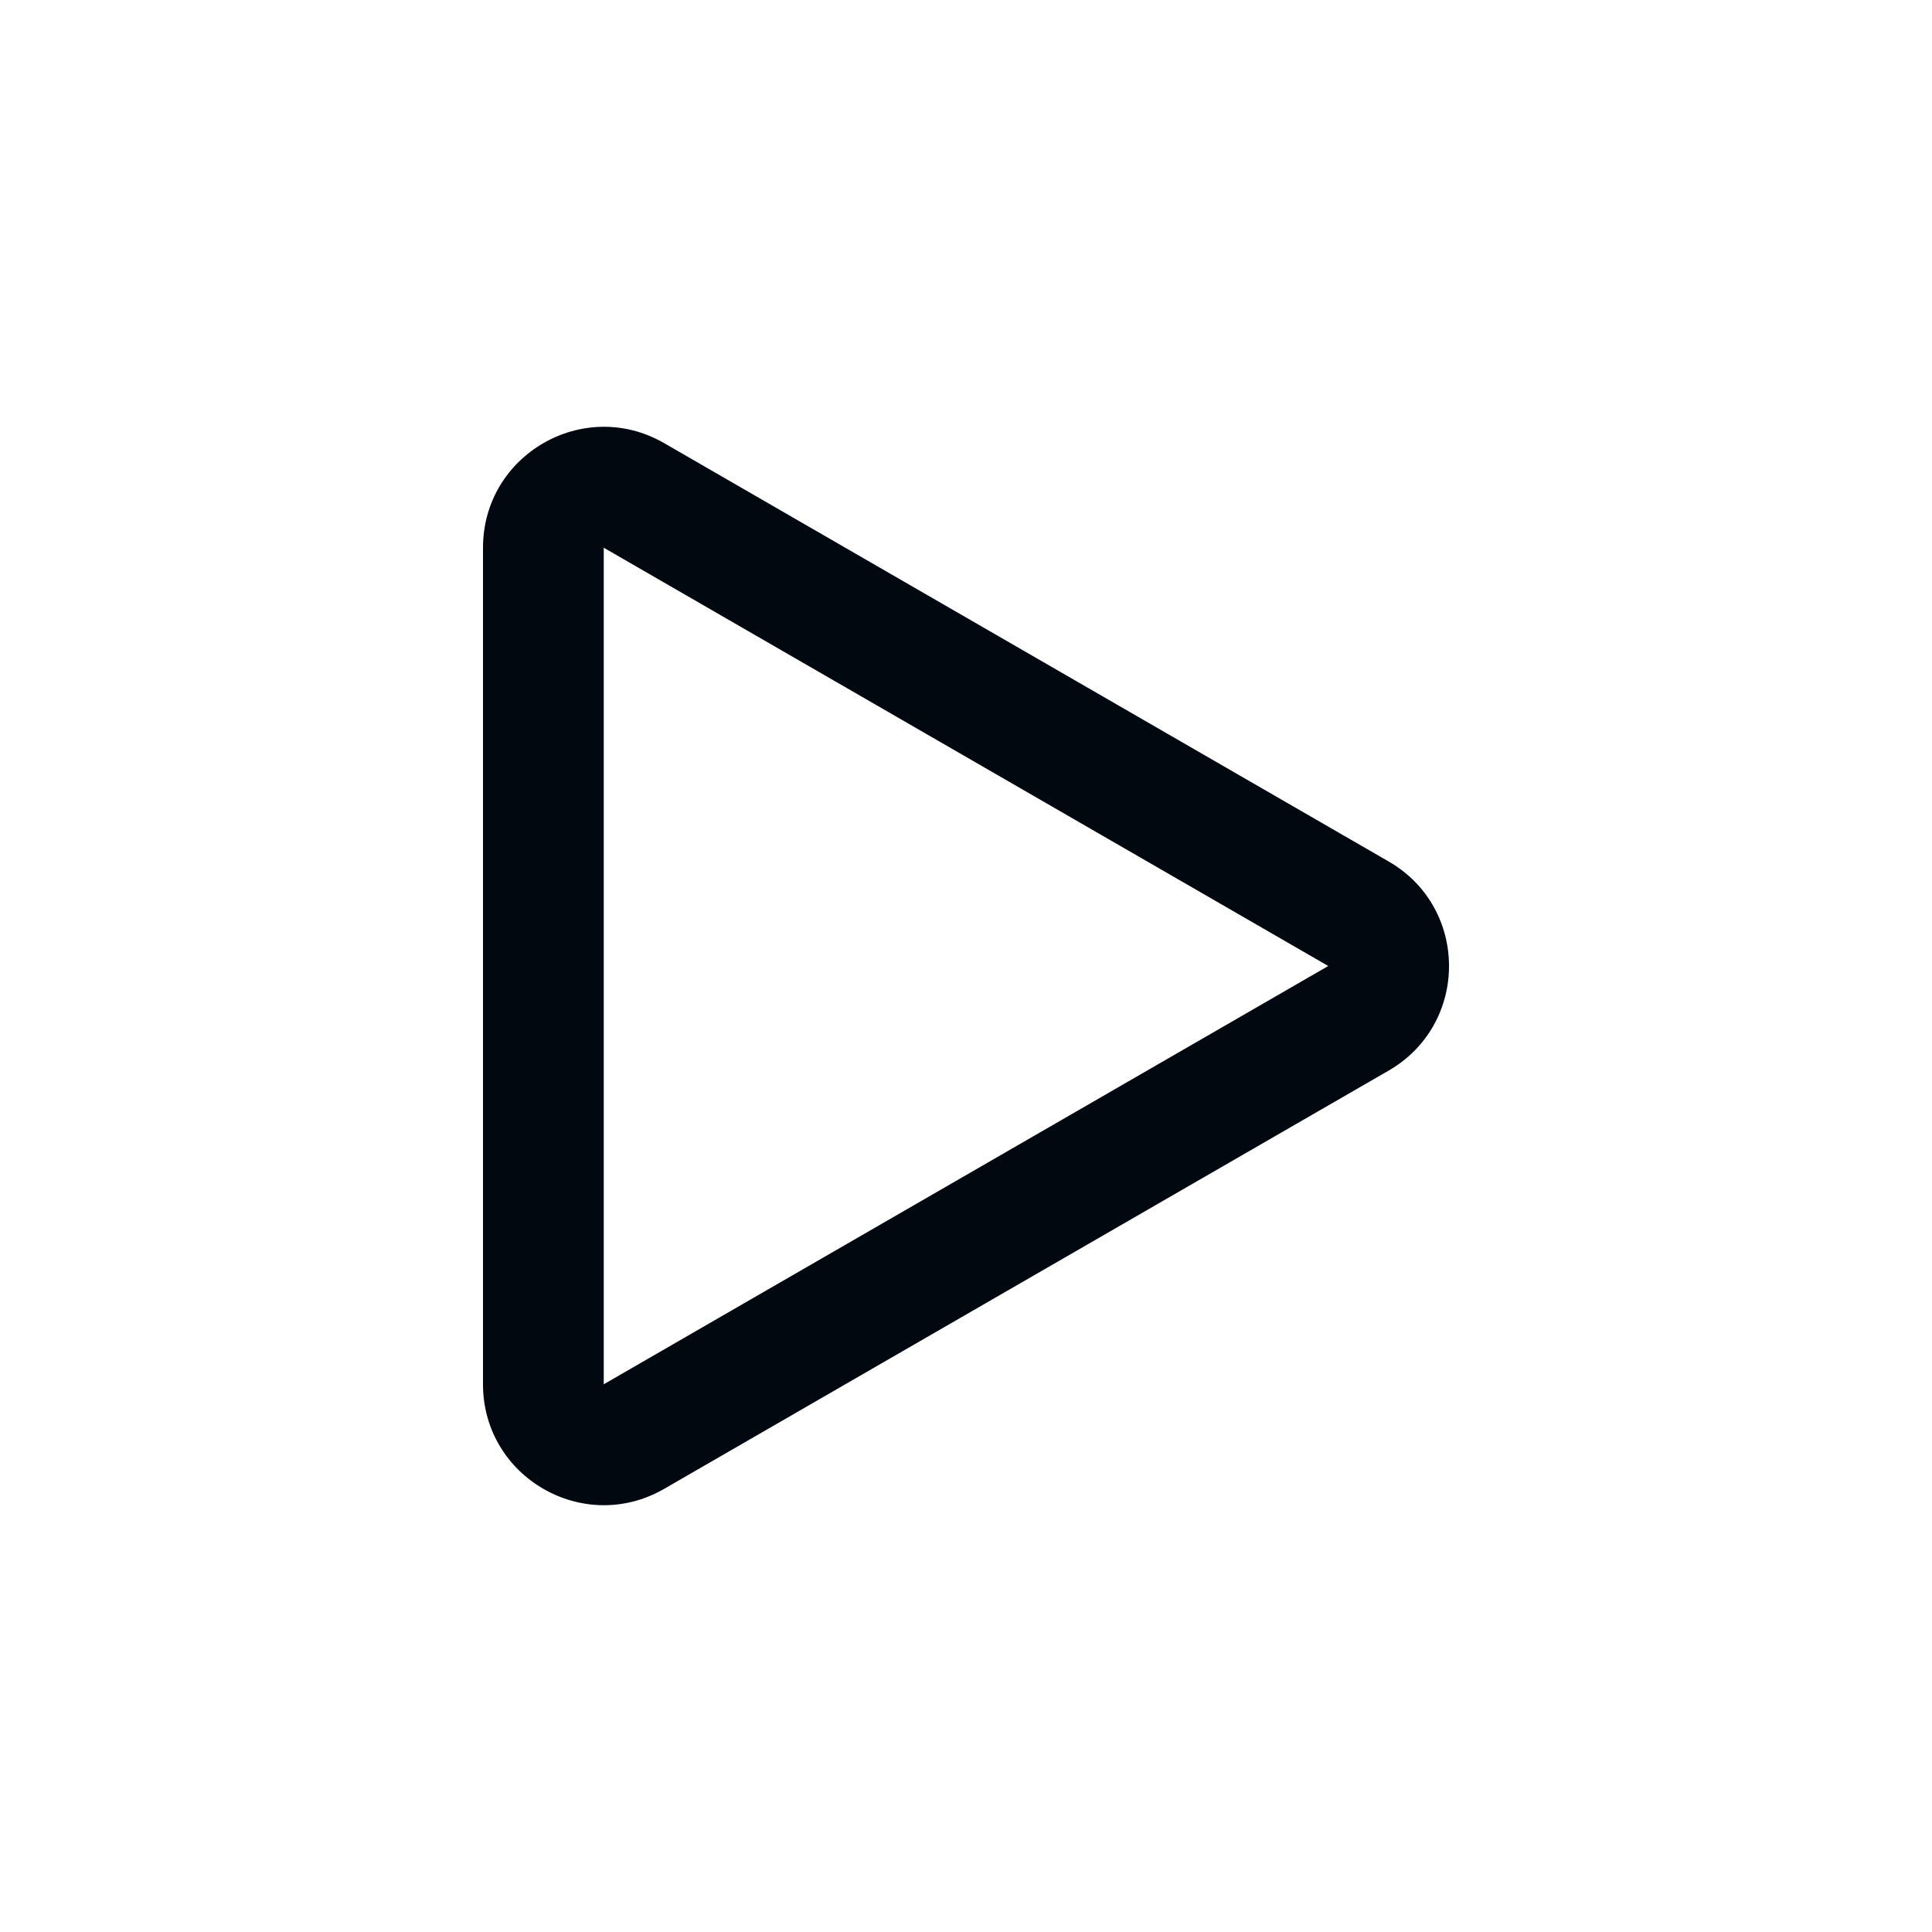
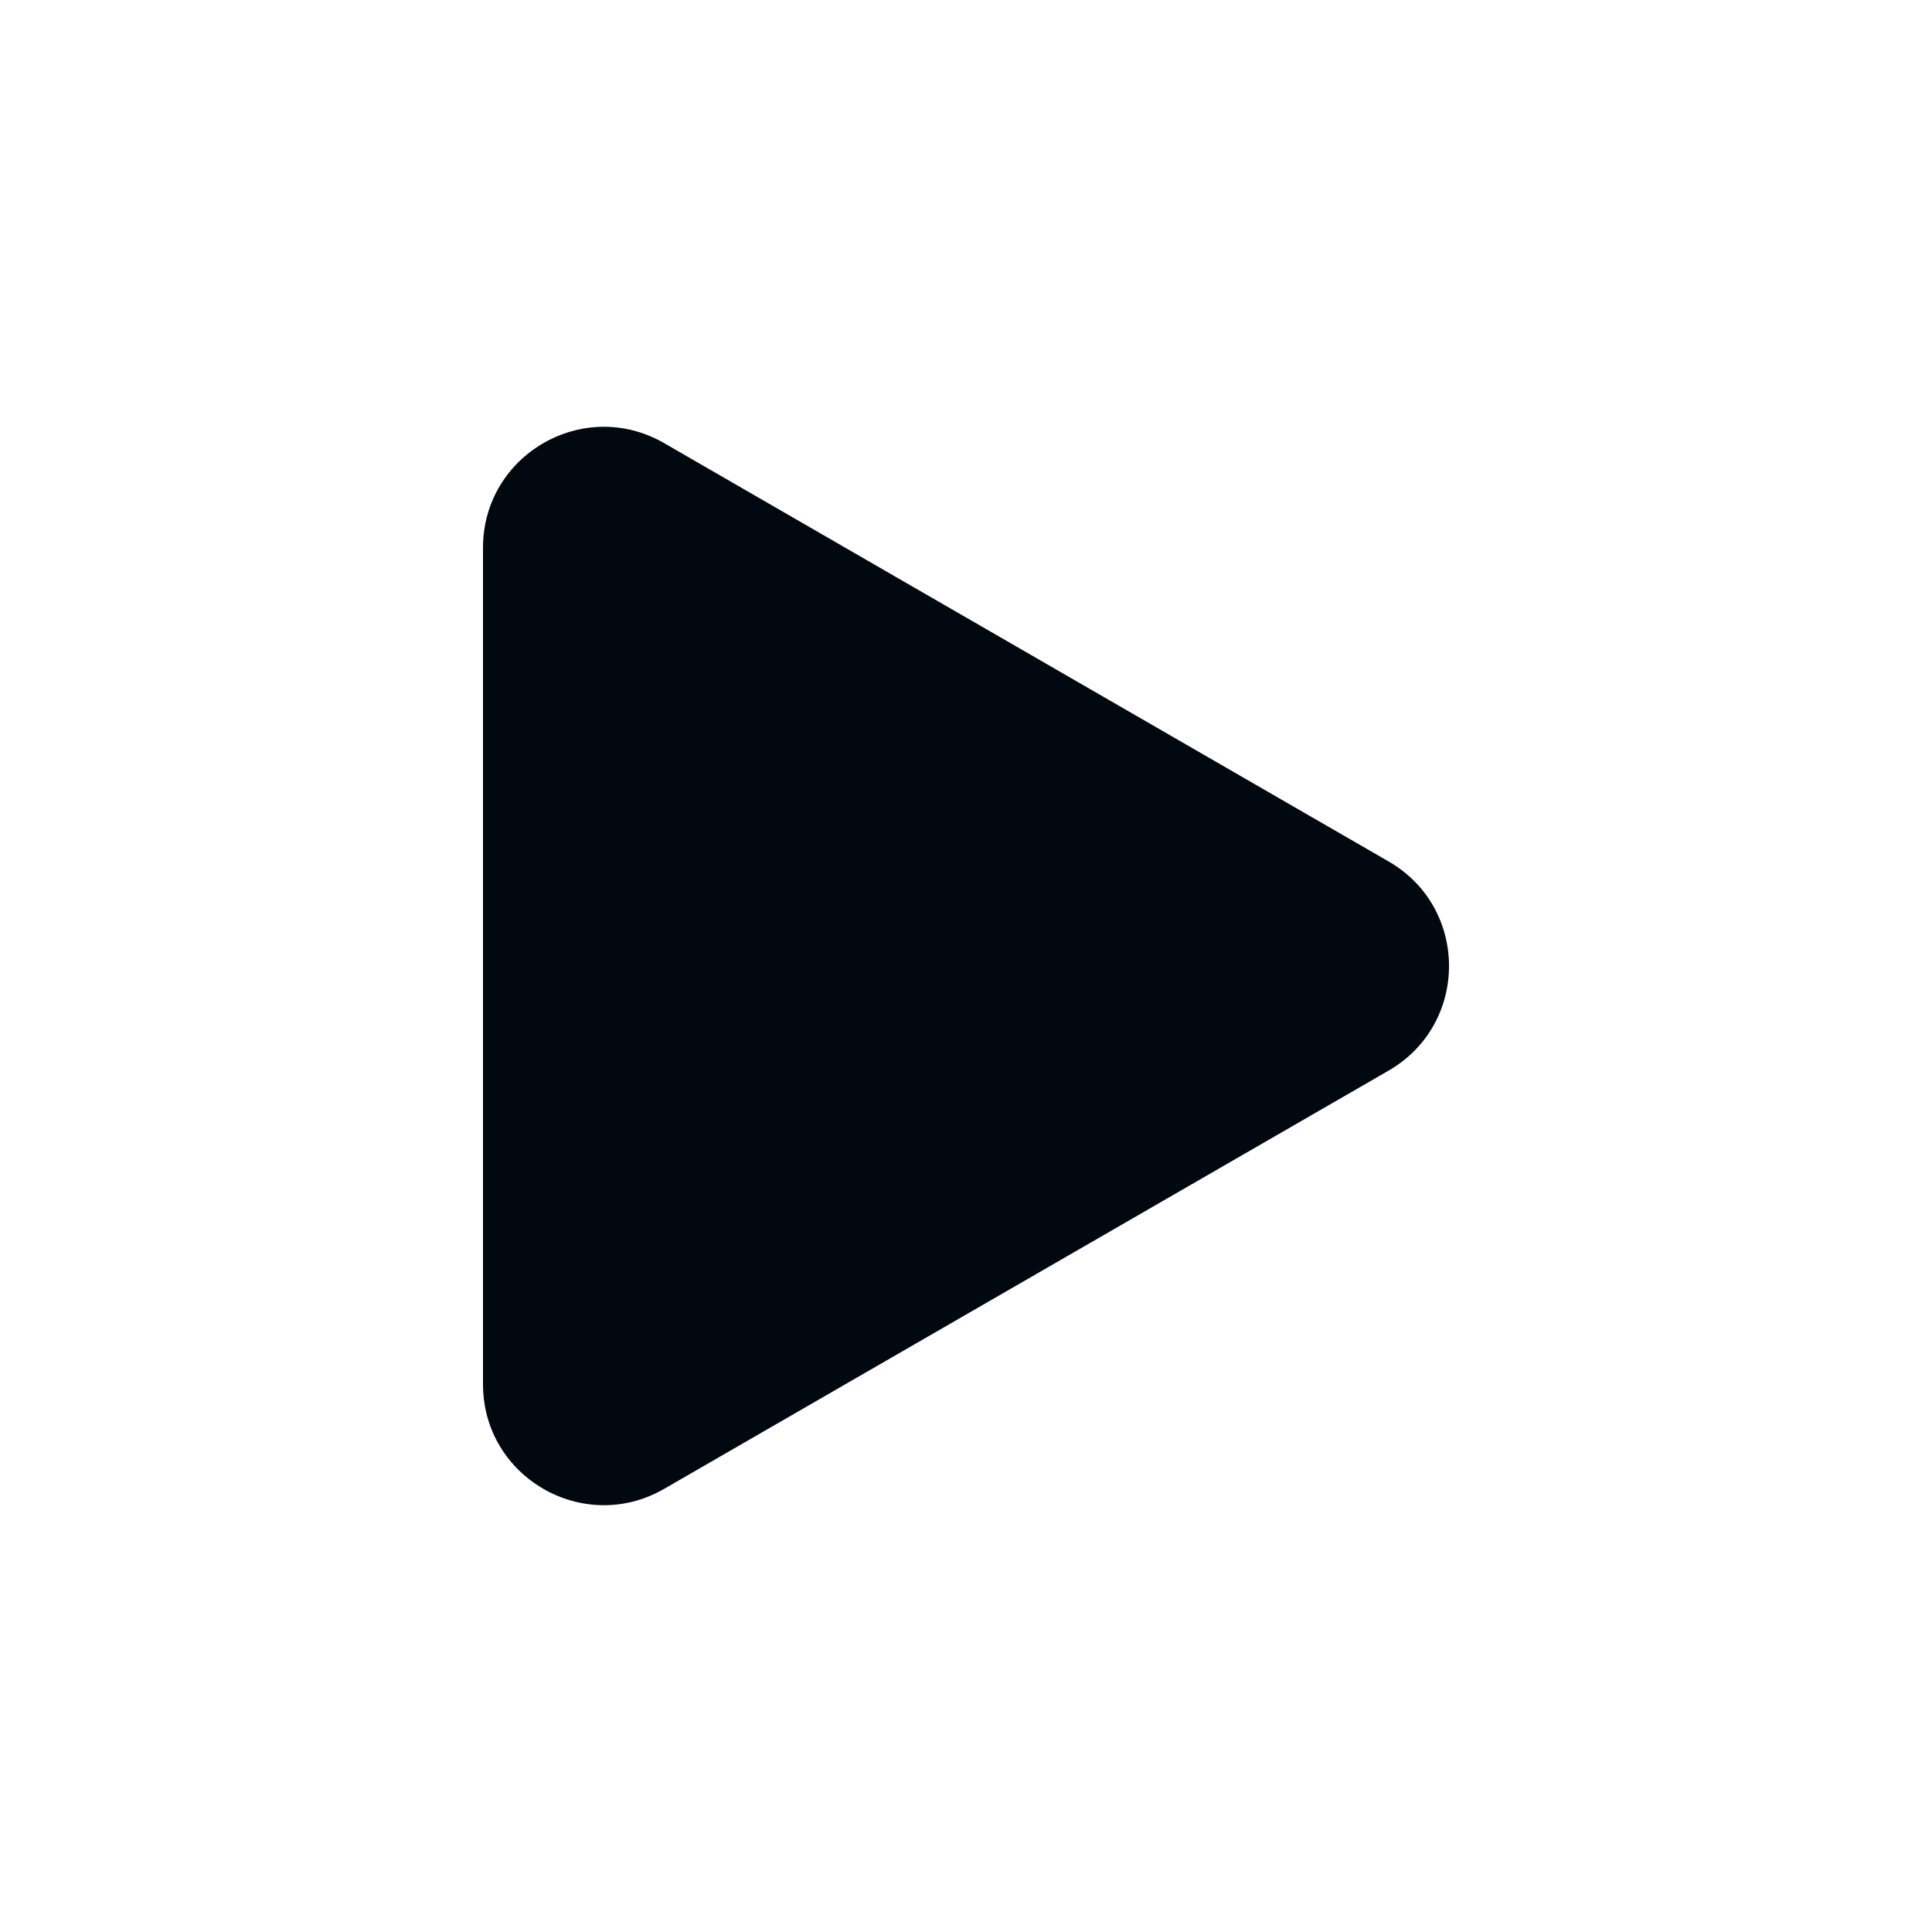
<svg xmlns="http://www.w3.org/2000/svg" width="28" height="28" viewBox="0 0 28 28" fill="none">
-   <path fill-rule="evenodd" clip-rule="evenodd" d="M8.75 20.062L19.25 14L8.75 7.938L8.75 20.062ZM20.125 15.516C21.292 14.842 21.292 13.158 20.125 12.485L9.625 6.422C8.458 5.749 7 6.591 7 7.938L7 20.062C7 21.409 8.458 22.251 9.625 21.578L20.125 15.516Z" fill="#020810" />
+   <path fill-rule="evenodd" clip-rule="evenodd" d="M8.75 20.062L8.75 7.938L8.75 20.062ZM20.125 15.516C21.292 14.842 21.292 13.158 20.125 12.485L9.625 6.422C8.458 5.749 7 6.591 7 7.938L7 20.062C7 21.409 8.458 22.251 9.625 21.578L20.125 15.516Z" fill="#020810" />
</svg>